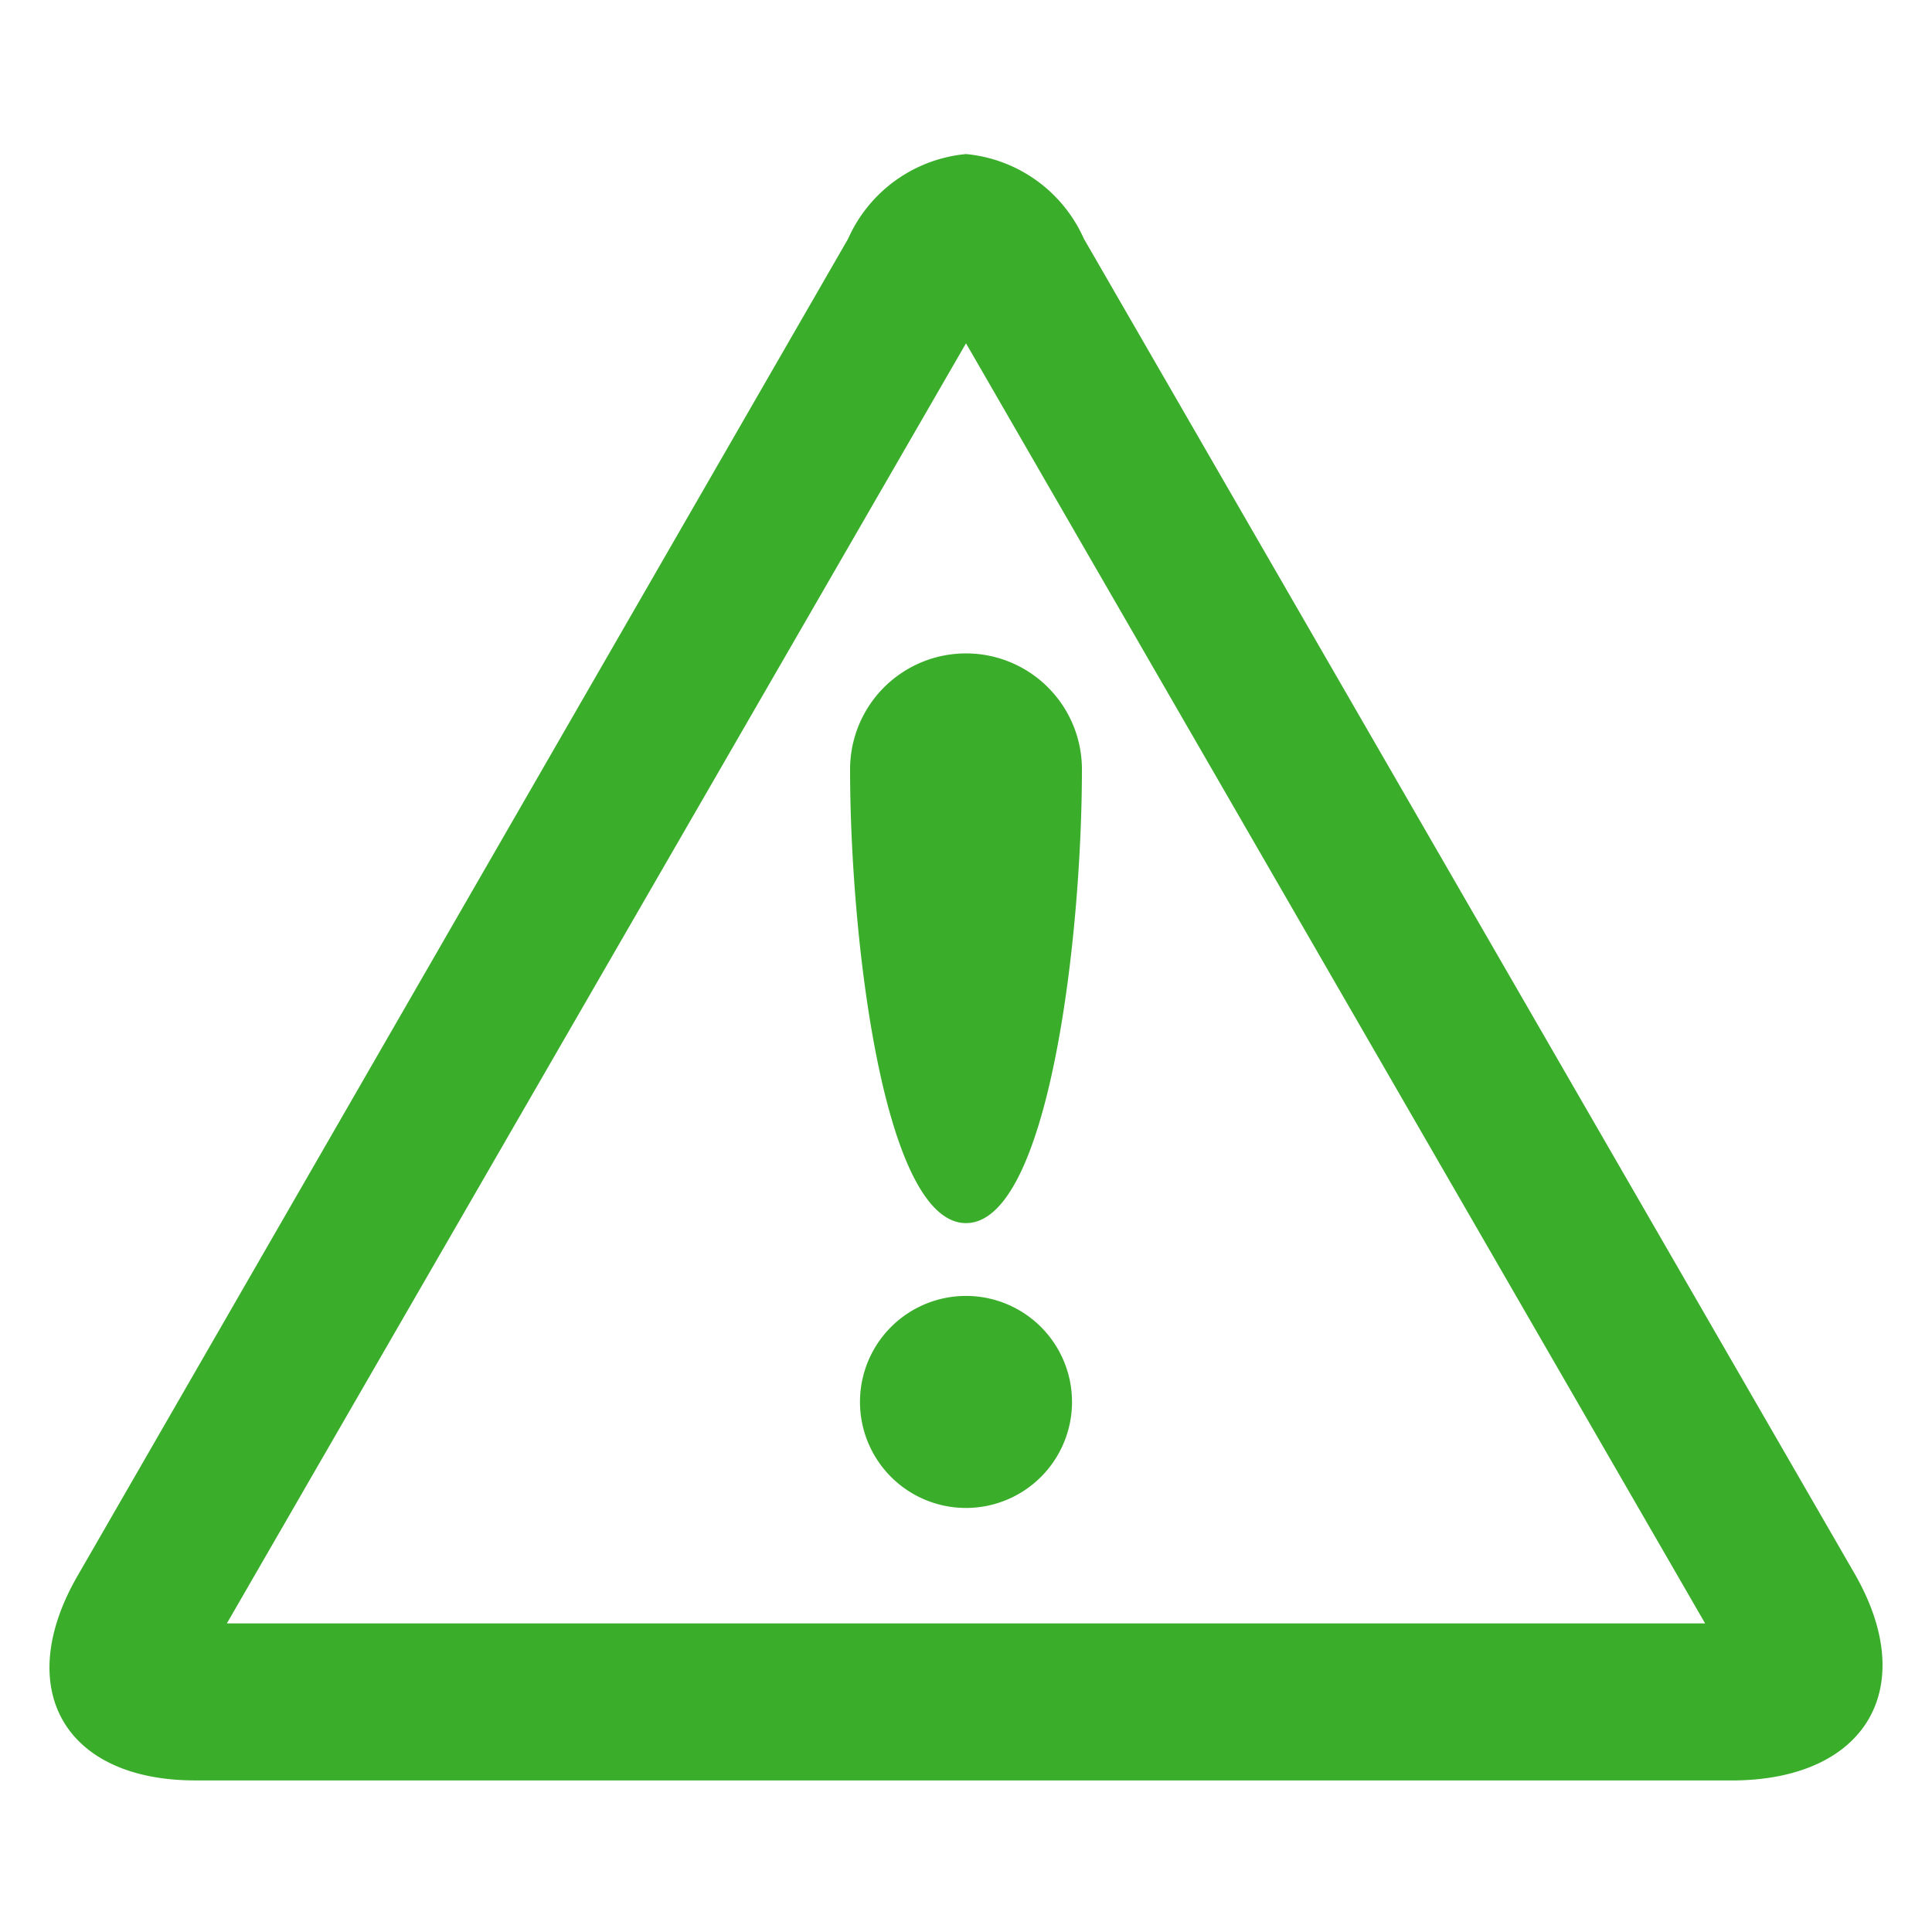
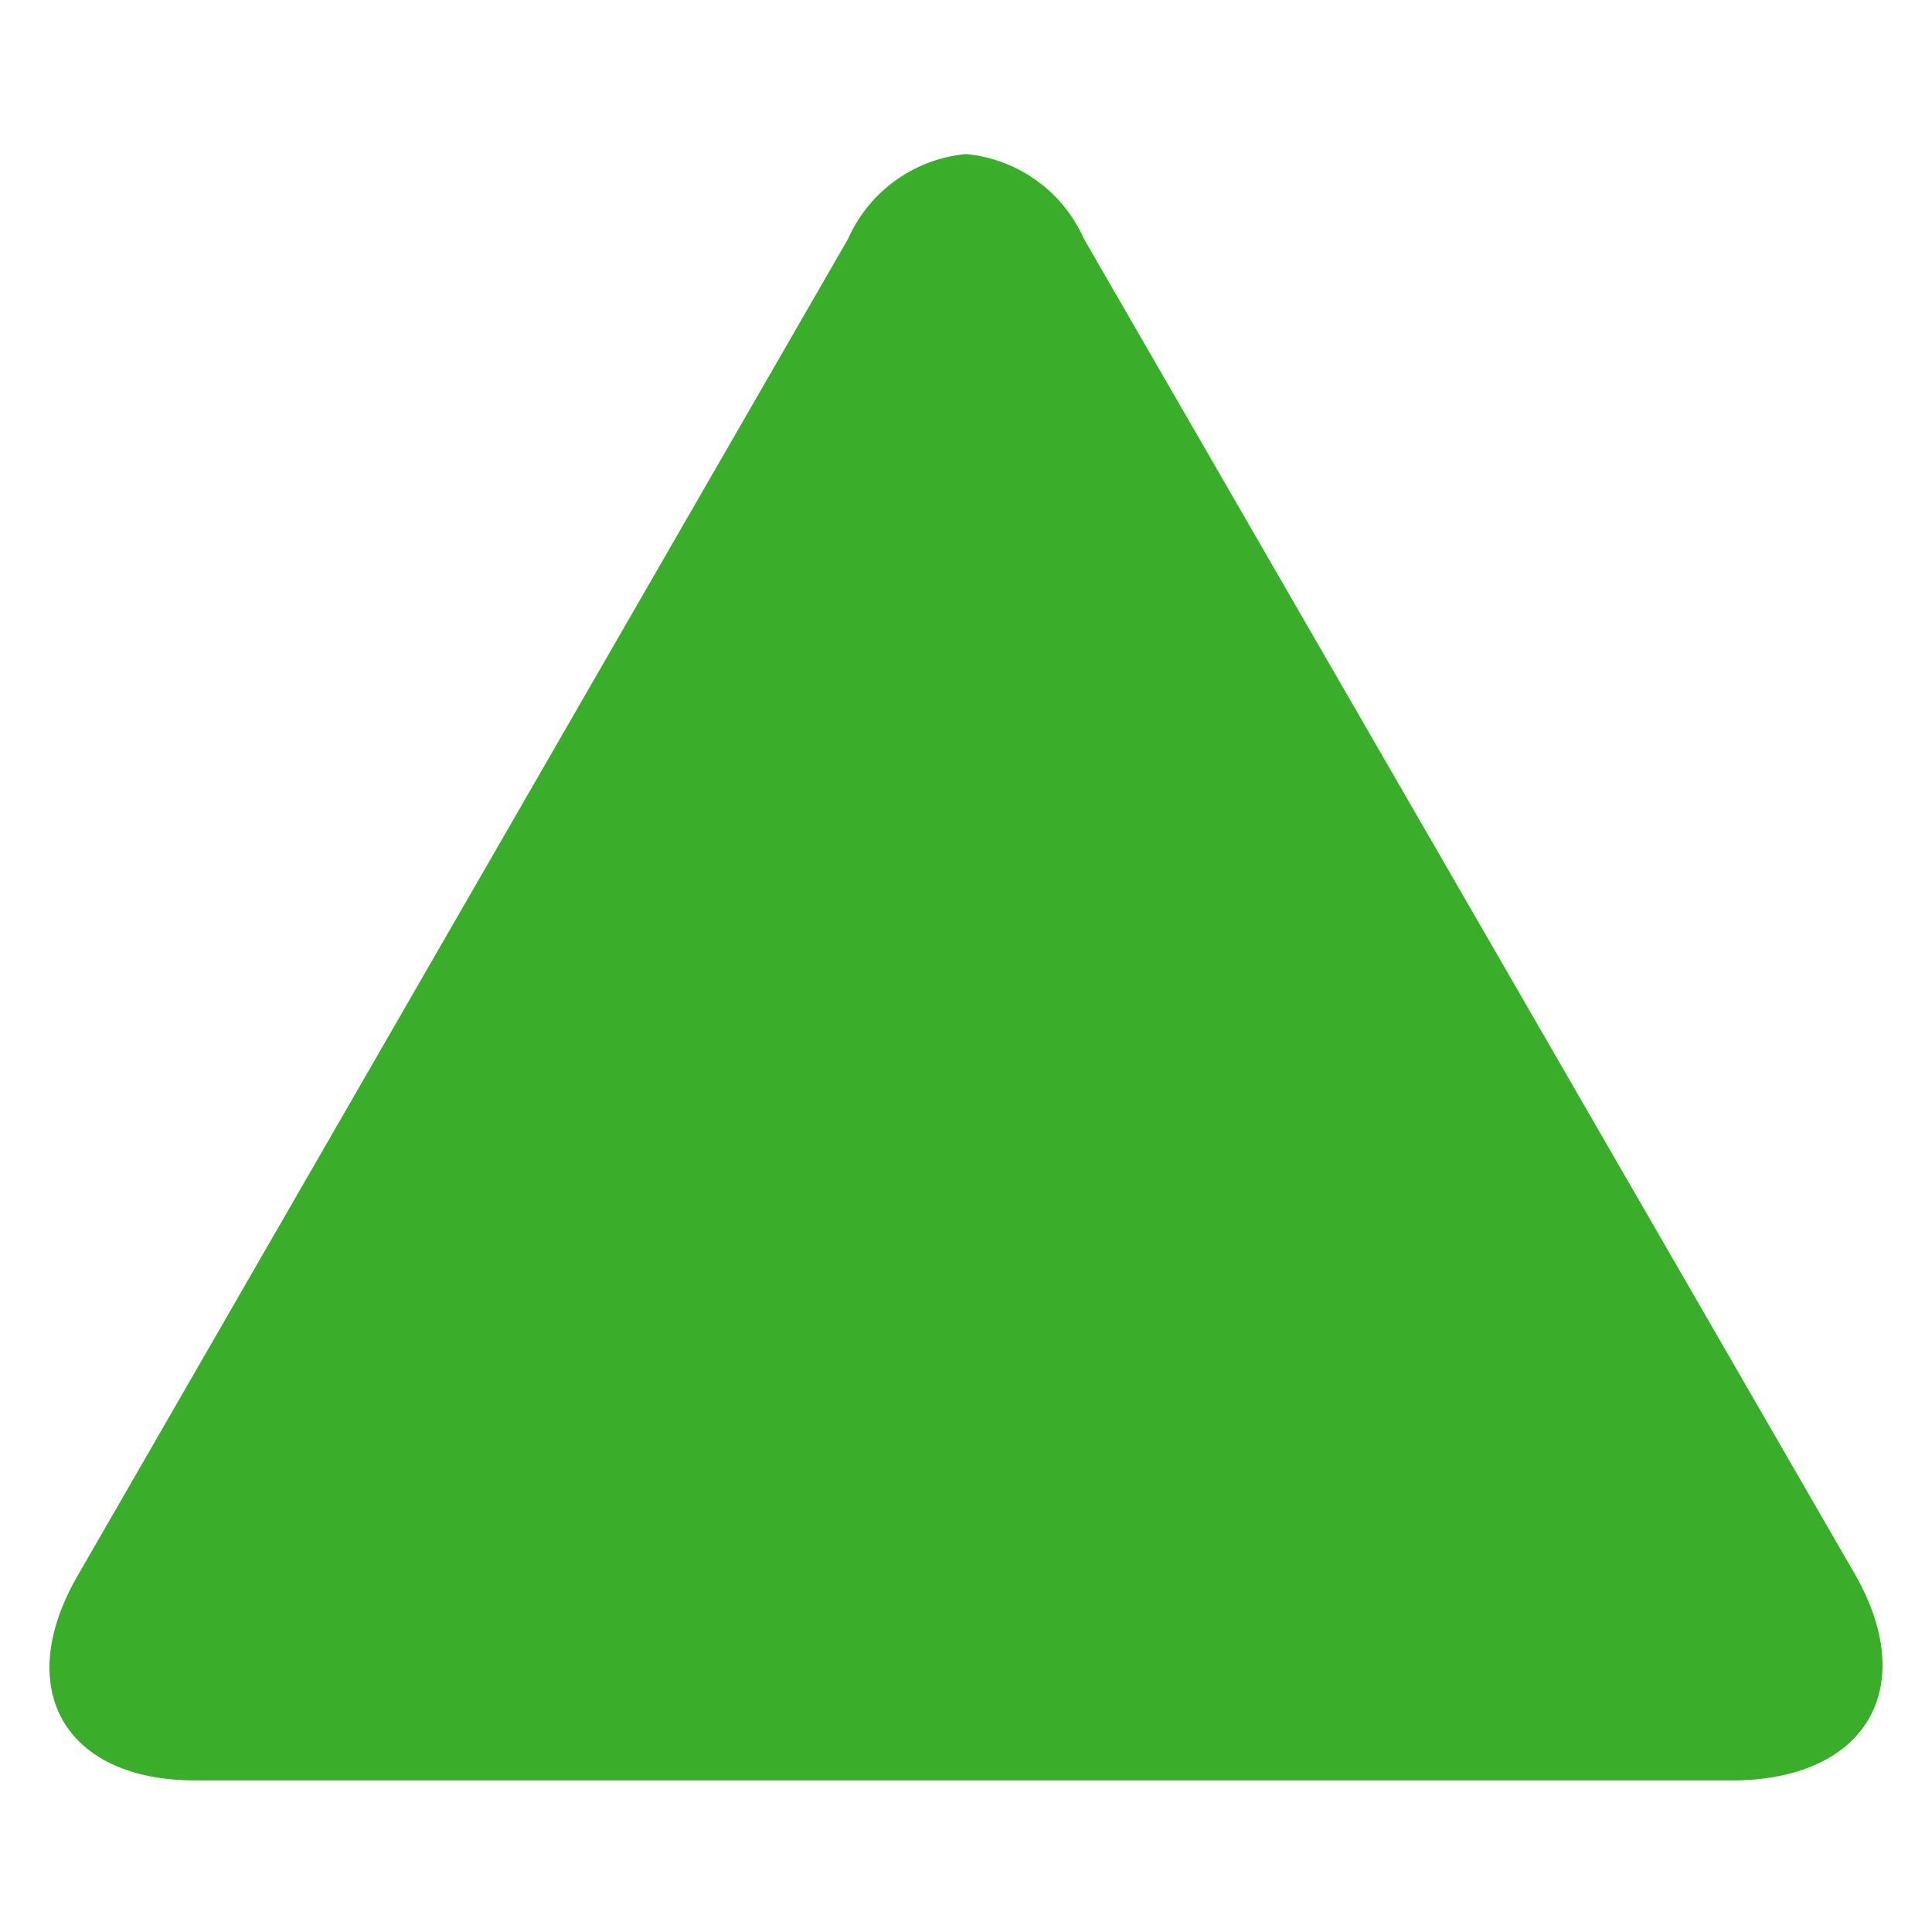
<svg xmlns="http://www.w3.org/2000/svg" id="61bc0c21-9538-48e3-b153-a120e8e54dc0" data-name="Layer 1" viewBox="0 0 39 39">
  <defs>
    <style>.ef07201e-08f1-4b7c-ab59-7834963f0bb3{fill:#3aad2a;}</style>
  </defs>
  <title>Untitled-1</title>
-   <path class="ef07201e-08f1-4b7c-ab59-7834963f0bb3" d="M37.44,31.77,21.88,4.82A2.9,2.9,0,0,0,19.5,3.11a2.9,2.9,0,0,0-2.38,1.71l-15.56,27c-1.31,2.28-.25,4.12,2.38,4.12H35.06C37.69,35.89,38.75,34.05,37.44,31.77Zm-32.86,1L19.5,6.93,34.42,32.77ZM19.5,26.16a2.14,2.14,0,1,0,2.14,2.14A2.14,2.14,0,0,0,19.5,26.16ZM17.16,15.53c0,3.43.68,9.16,2.34,9.16s2.34-5.73,2.34-9.16a2.34,2.34,0,0,0-4.68,0Z" />
+   <path class="ef07201e-08f1-4b7c-ab59-7834963f0bb3" d="M37.44,31.77,21.88,4.82A2.9,2.9,0,0,0,19.5,3.11a2.9,2.9,0,0,0-2.38,1.71l-15.56,27c-1.31,2.28-.25,4.12,2.38,4.12H35.06C37.69,35.89,38.75,34.05,37.44,31.77Zm-32.86,1ZM19.5,26.16a2.14,2.14,0,1,0,2.14,2.14A2.14,2.14,0,0,0,19.5,26.16ZM17.16,15.53c0,3.43.68,9.16,2.34,9.16s2.34-5.73,2.34-9.16a2.34,2.34,0,0,0-4.68,0Z" />
</svg>